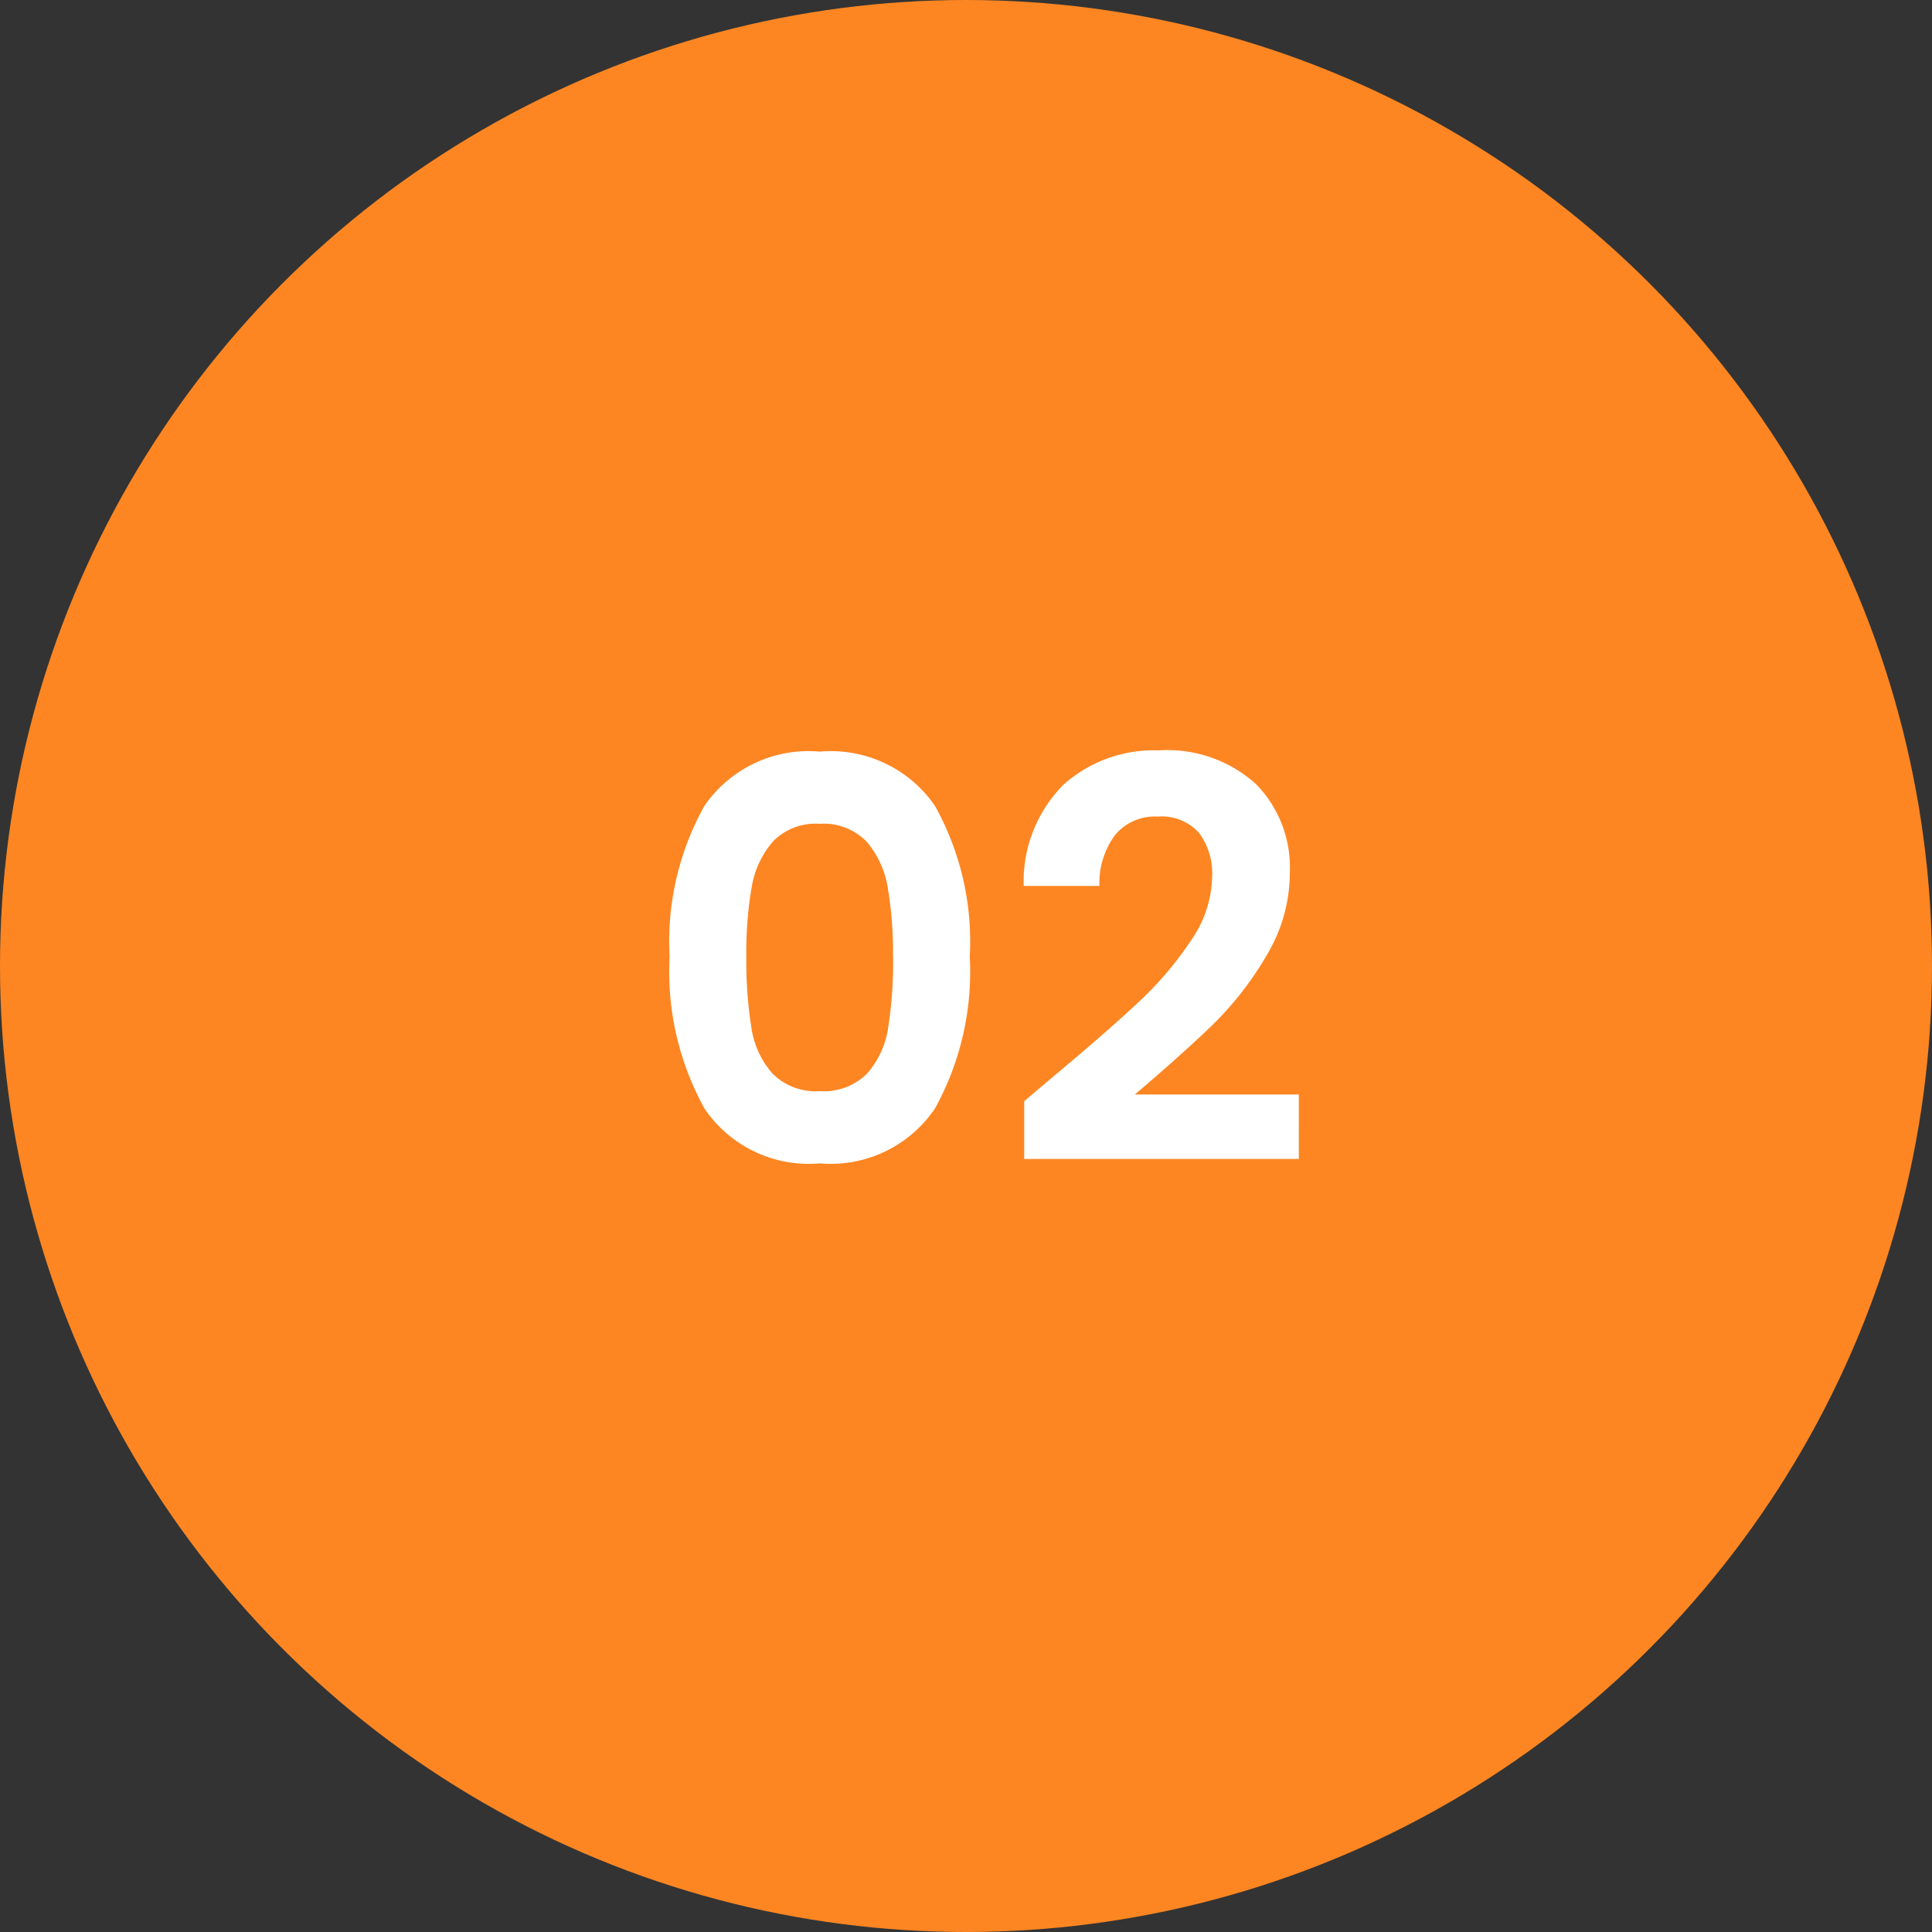
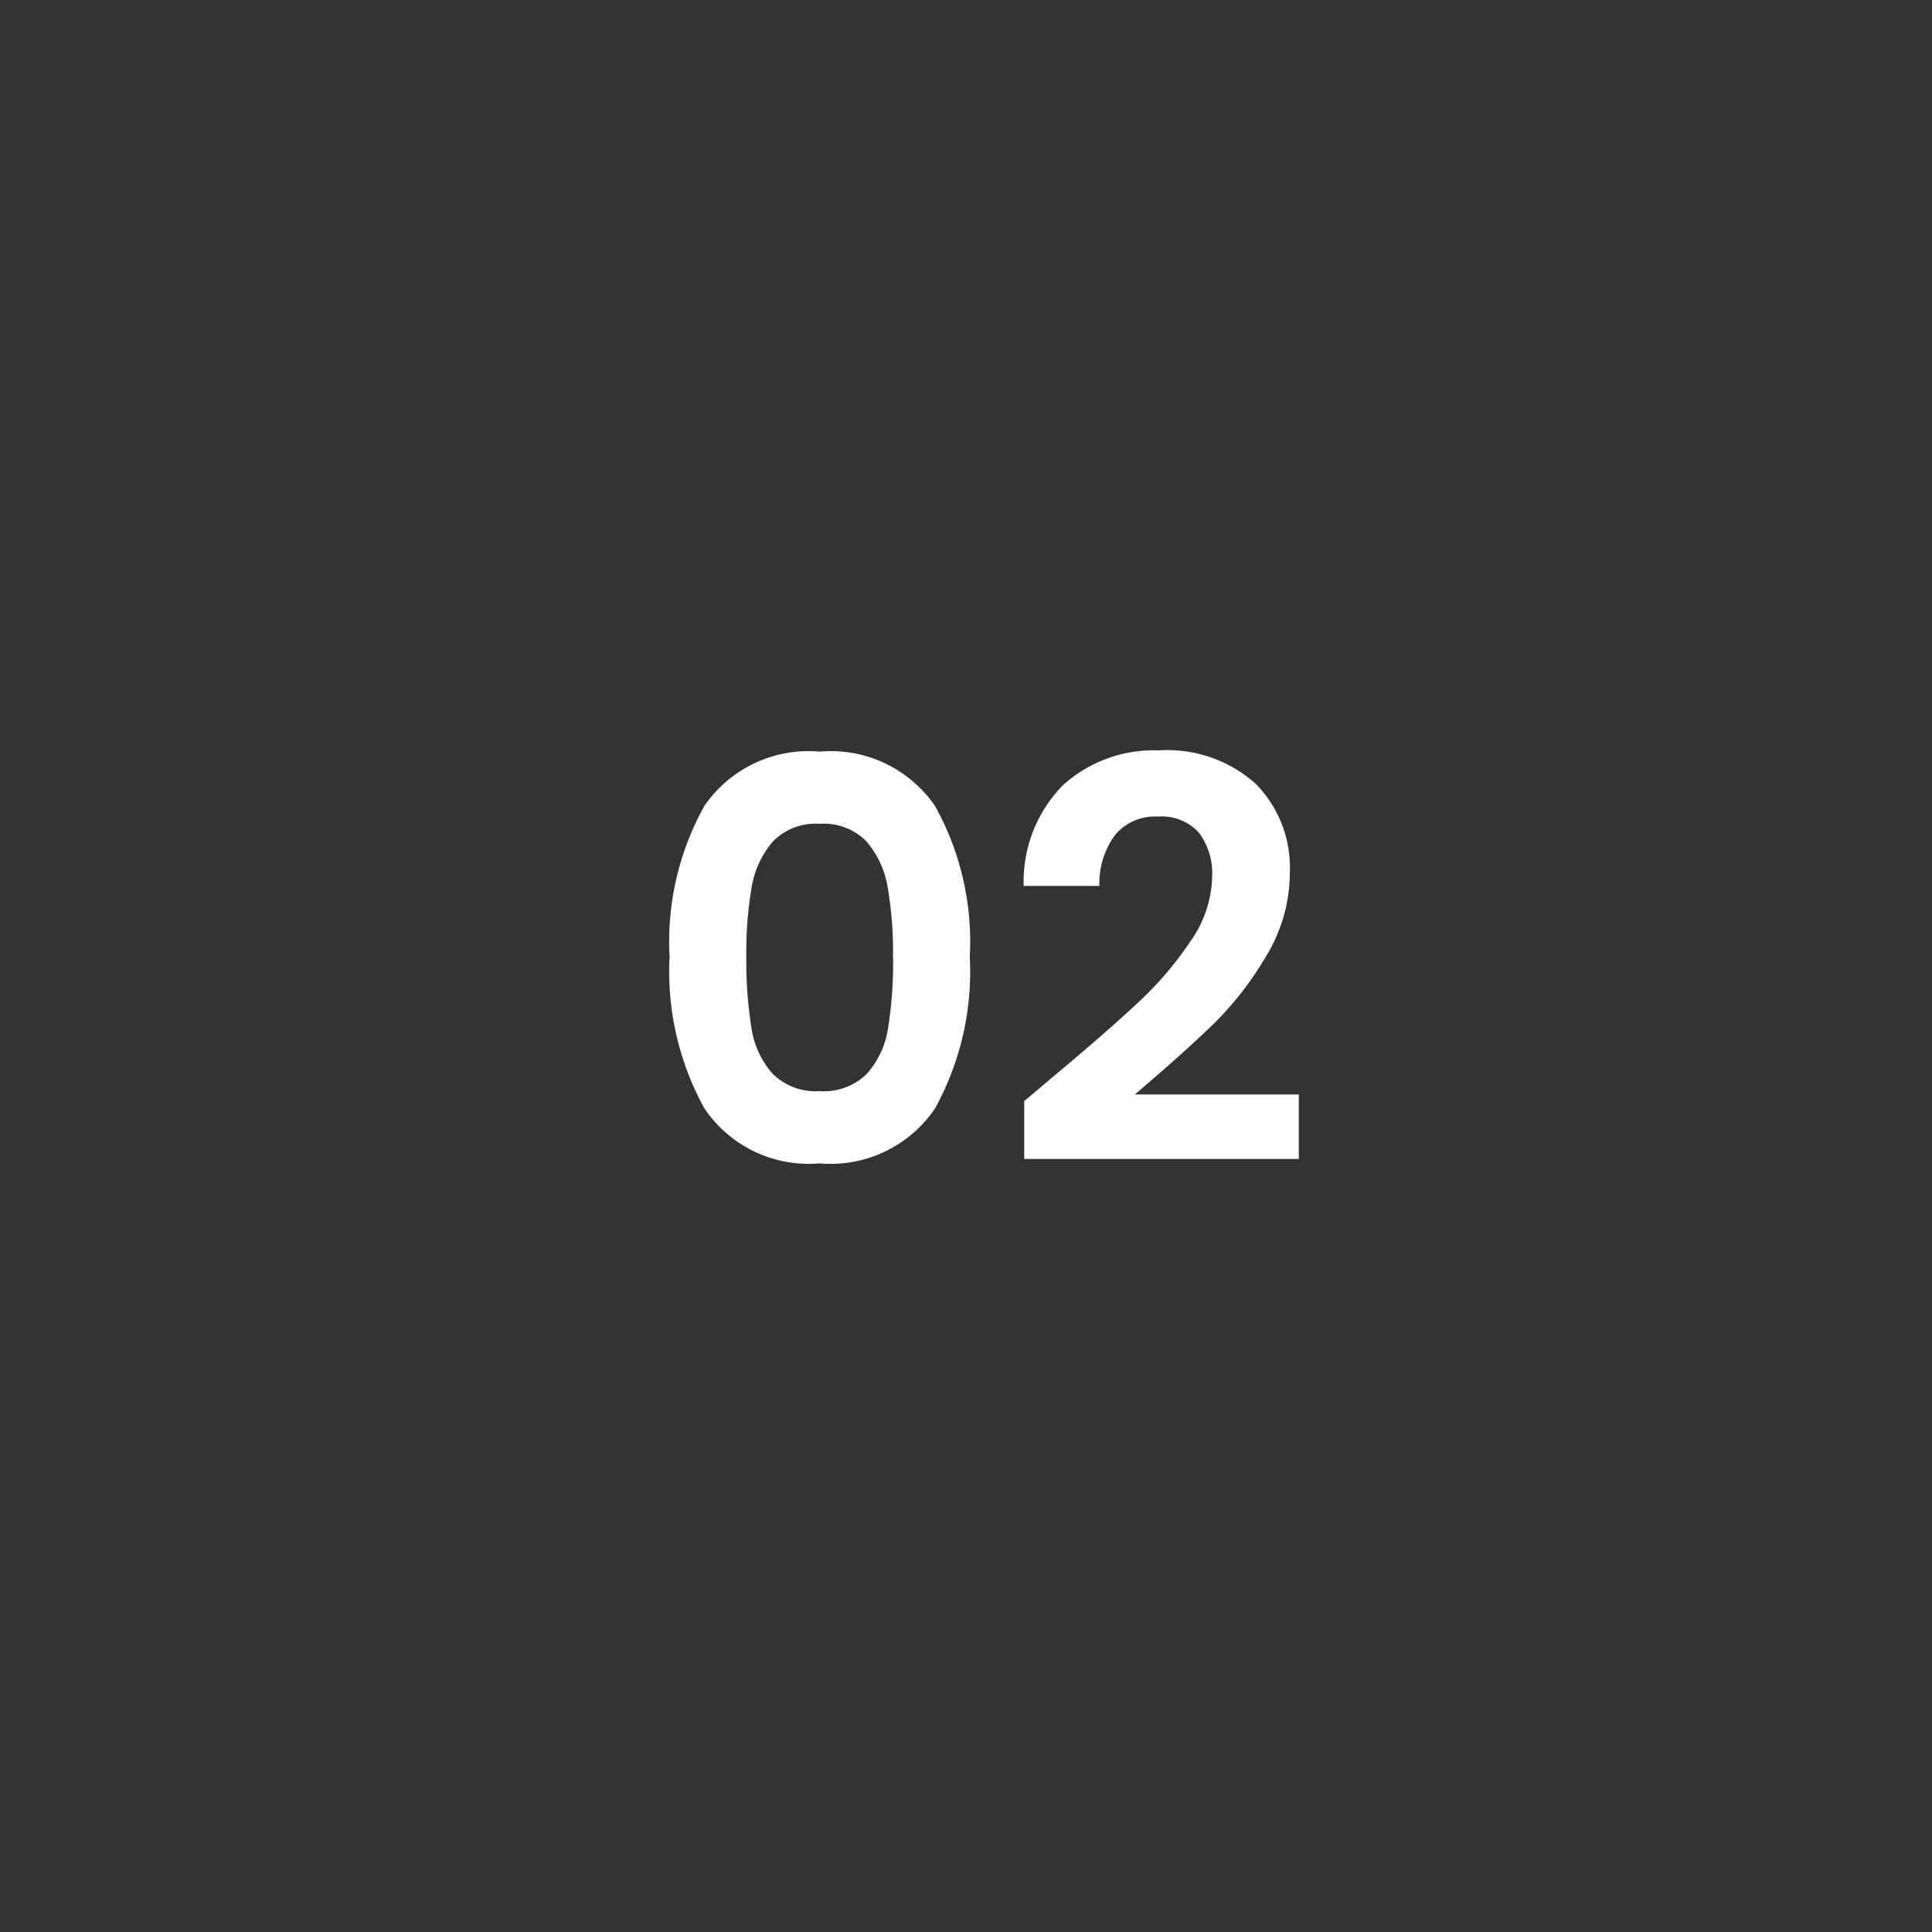
<svg xmlns="http://www.w3.org/2000/svg" width="73" height="73" viewBox="0 0 73 73">
  <rect x="0" y="0" width="73" height="73" fill="#333333" stroke="none" />
  <g id="icon-02" transform="translate(-2723 17325.131)">
-     <circle id="Ellipse_423" data-name="Ellipse 423" cx="36.5" cy="36.5" r="36.5" transform="translate(2723 -17325.131)" fill="#fd8622" />
    <path id="Tracé_9772" data-name="Tracé 9772" d="M-11.7-7.854a10.536,10.536,0,0,1,1.313-5.691A4.77,4.77,0,0,1-6.027-15.6,4.77,4.77,0,0,1-1.67-13.545,10.536,10.536,0,0,1-.357-7.854,10.7,10.7,0,0,1-1.67-2.121,4.754,4.754,0,0,1-6.027-.042a4.754,4.754,0,0,1-4.358-2.079A10.7,10.7,0,0,1-11.7-7.854Zm8.442,0a14.447,14.447,0,0,0-.2-2.615,3.523,3.523,0,0,0-.8-1.732,2.253,2.253,0,0,0-1.774-.672A2.253,2.253,0,0,0-7.8-12.2a3.523,3.523,0,0,0-.8,1.732,14.448,14.448,0,0,0-.2,2.615A15.917,15.917,0,0,0-8.61-5.176a3.361,3.361,0,0,0,.8,1.743,2.306,2.306,0,0,0,1.785.661,2.306,2.306,0,0,0,1.785-.661,3.361,3.361,0,0,0,.8-1.743A15.917,15.917,0,0,0-3.255-7.854ZM2.793-3.318Q4.809-5,6.006-6.122A13,13,0,0,0,8-8.463a4.36,4.36,0,0,0,.8-2.394,2.559,2.559,0,0,0-.5-1.68,1.9,1.9,0,0,0-1.554-.609,1.957,1.957,0,0,0-1.617.7,3.066,3.066,0,0,0-.588,1.921H1.68a5.182,5.182,0,0,1,1.5-3.822,5.118,5.118,0,0,1,3.6-1.3,5,5,0,0,1,3.675,1.271,4.508,4.508,0,0,1,1.281,3.349A6.055,6.055,0,0,1,10.857-7.9,12.383,12.383,0,0,1,8.841-5.3Q7.707-4.2,5.88-2.646h6.195V-.21H1.7V-2.394Z" transform="translate(2760 -17281.131)" fill="#fff" />
  </g>
</svg>